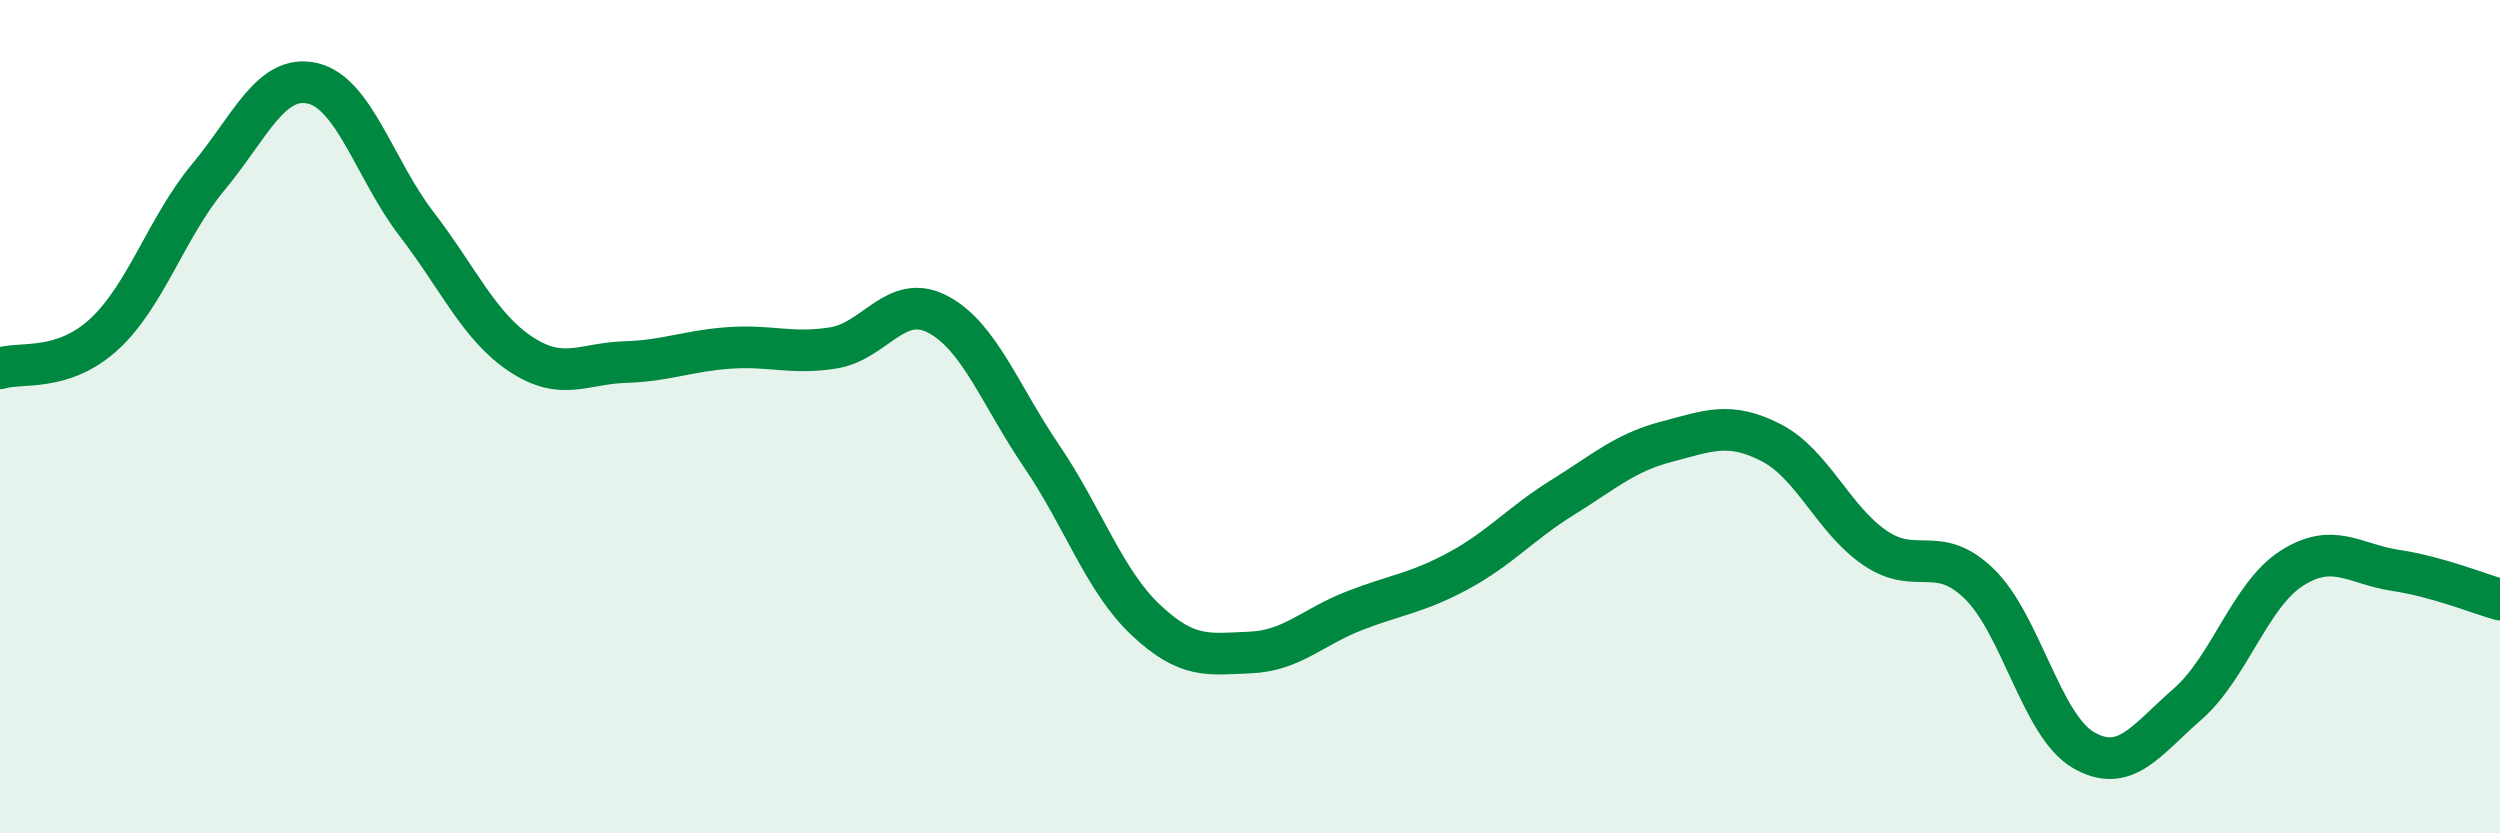
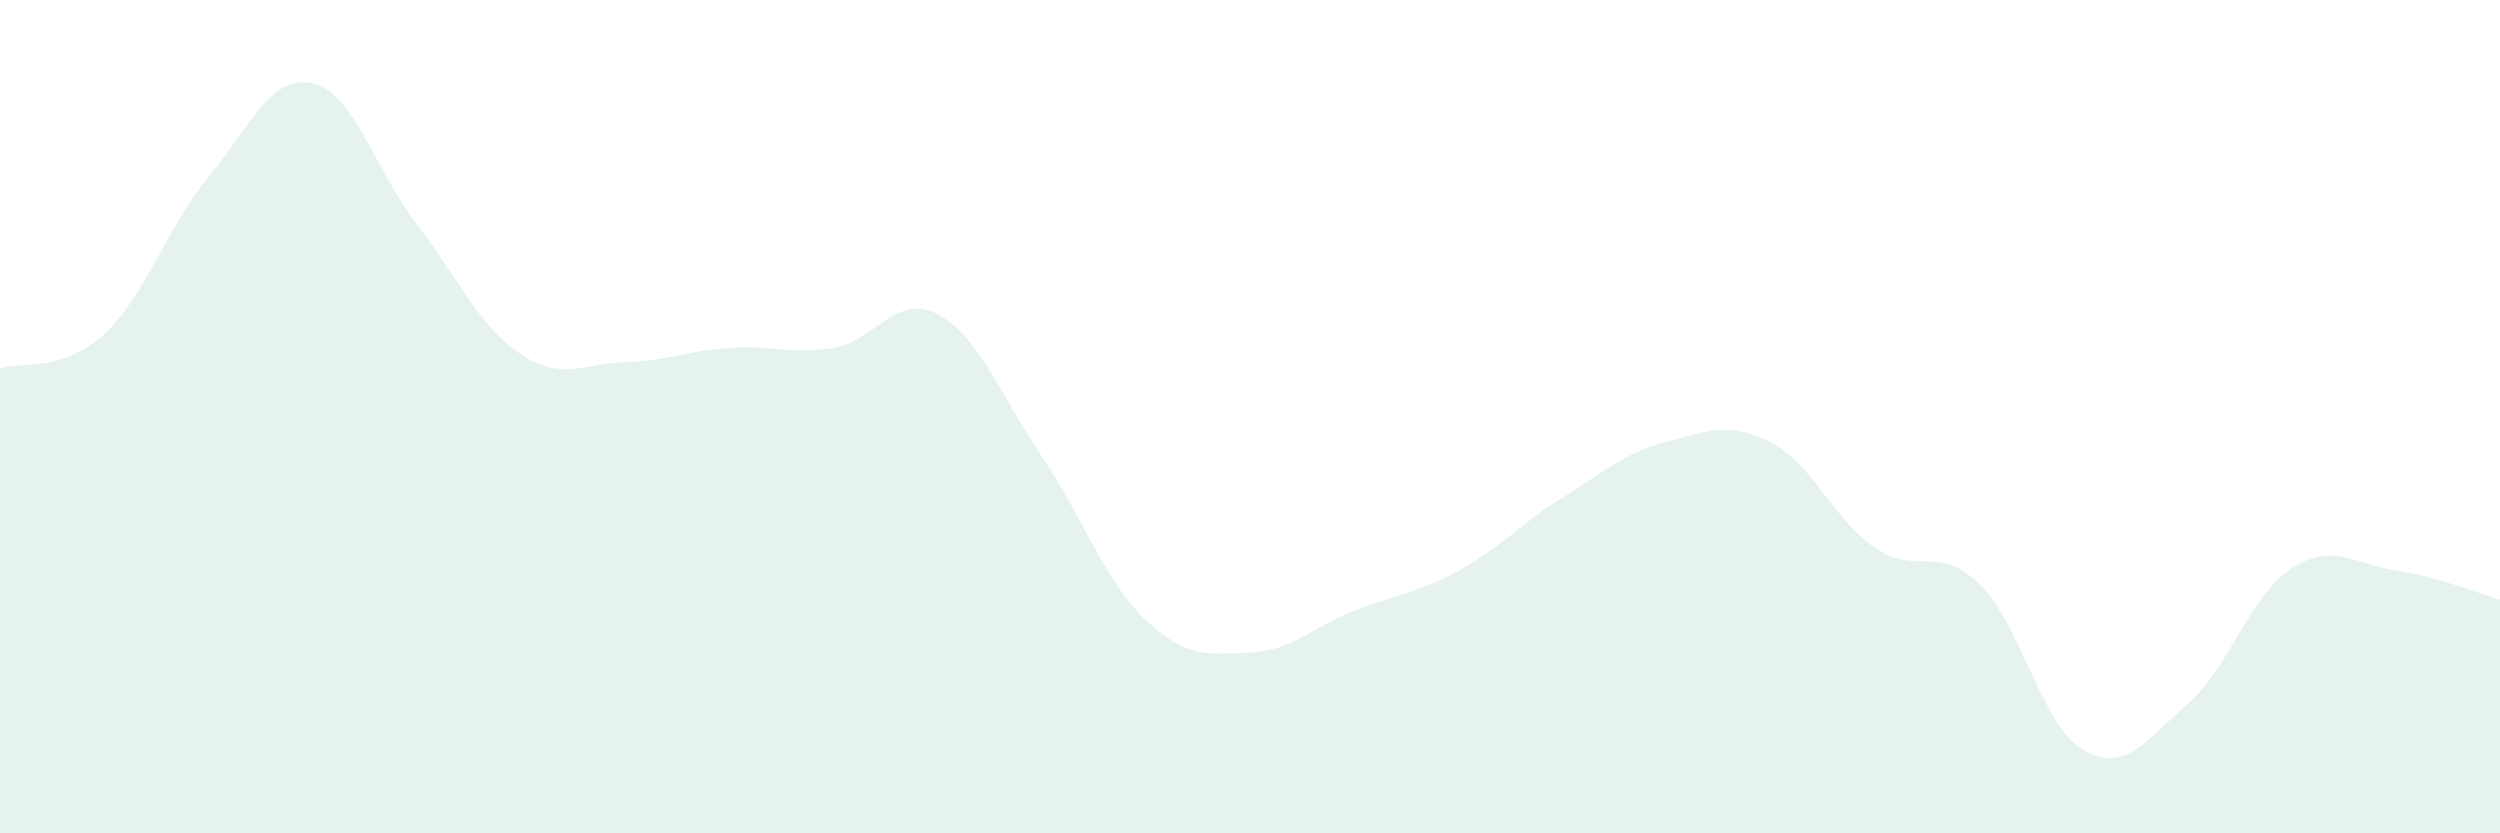
<svg xmlns="http://www.w3.org/2000/svg" width="60" height="20" viewBox="0 0 60 20">
  <path d="M 0,8.84 C 0.5,8.68 1.5,8.94 2.5,8.02 C 3.5,7.1 4,5.45 5,4.25 C 6,3.05 6.5,1.77 7.5,2 C 8.5,2.23 9,4.08 10,5.38 C 11,6.68 11.5,7.84 12.5,8.5 C 13.5,9.16 14,8.72 15,8.69 C 16,8.66 16.5,8.42 17.5,8.35 C 18.5,8.28 19,8.51 20,8.35 C 21,8.19 21.5,7.02 22.5,7.54 C 23.5,8.06 24,9.48 25,10.95 C 26,12.42 26.5,13.94 27.5,14.88 C 28.5,15.82 29,15.7 30,15.66 C 31,15.62 31.5,15.05 32.5,14.66 C 33.5,14.27 34,14.24 35,13.7 C 36,13.16 36.5,12.56 37.5,11.94 C 38.5,11.32 39,10.86 40,10.6 C 41,10.34 41.5,10.11 42.5,10.62 C 43.5,11.13 44,12.47 45,13.15 C 46,13.83 46.5,13.04 47.5,14.01 C 48.5,14.98 49,17.42 50,18 C 51,18.58 51.5,17.77 52.5,16.9 C 53.5,16.03 54,14.28 55,13.64 C 56,13 56.5,13.54 57.5,13.69 C 58.5,13.84 59.5,14.25 60,14.39L60 20L0 20Z" fill="#008740" opacity="0.1" stroke-linecap="round" stroke-linejoin="round" />
-   <path d="M 0,8.84 C 0.5,8.68 1.5,8.94 2.5,8.02 C 3.5,7.1 4,5.45 5,4.25 C 6,3.05 6.5,1.77 7.5,2 C 8.5,2.23 9,4.08 10,5.38 C 11,6.68 11.5,7.84 12.5,8.5 C 13.5,9.16 14,8.72 15,8.69 C 16,8.66 16.5,8.42 17.5,8.35 C 18.5,8.28 19,8.51 20,8.35 C 21,8.19 21.5,7.02 22.5,7.54 C 23.5,8.06 24,9.48 25,10.95 C 26,12.42 26.5,13.94 27.5,14.88 C 28.5,15.82 29,15.7 30,15.66 C 31,15.62 31.5,15.05 32.5,14.66 C 33.5,14.27 34,14.24 35,13.7 C 36,13.16 36.5,12.56 37.5,11.94 C 38.5,11.32 39,10.86 40,10.6 C 41,10.34 41.5,10.11 42.5,10.62 C 43.5,11.13 44,12.47 45,13.15 C 46,13.83 46.5,13.04 47.5,14.01 C 48.5,14.98 49,17.42 50,18 C 51,18.58 51.5,17.77 52.5,16.9 C 53.5,16.03 54,14.28 55,13.64 C 56,13 56.5,13.54 57.5,13.69 C 58.5,13.84 59.5,14.25 60,14.39" stroke="#008740" stroke-width="1" fill="none" stroke-linecap="round" stroke-linejoin="round" />
</svg>